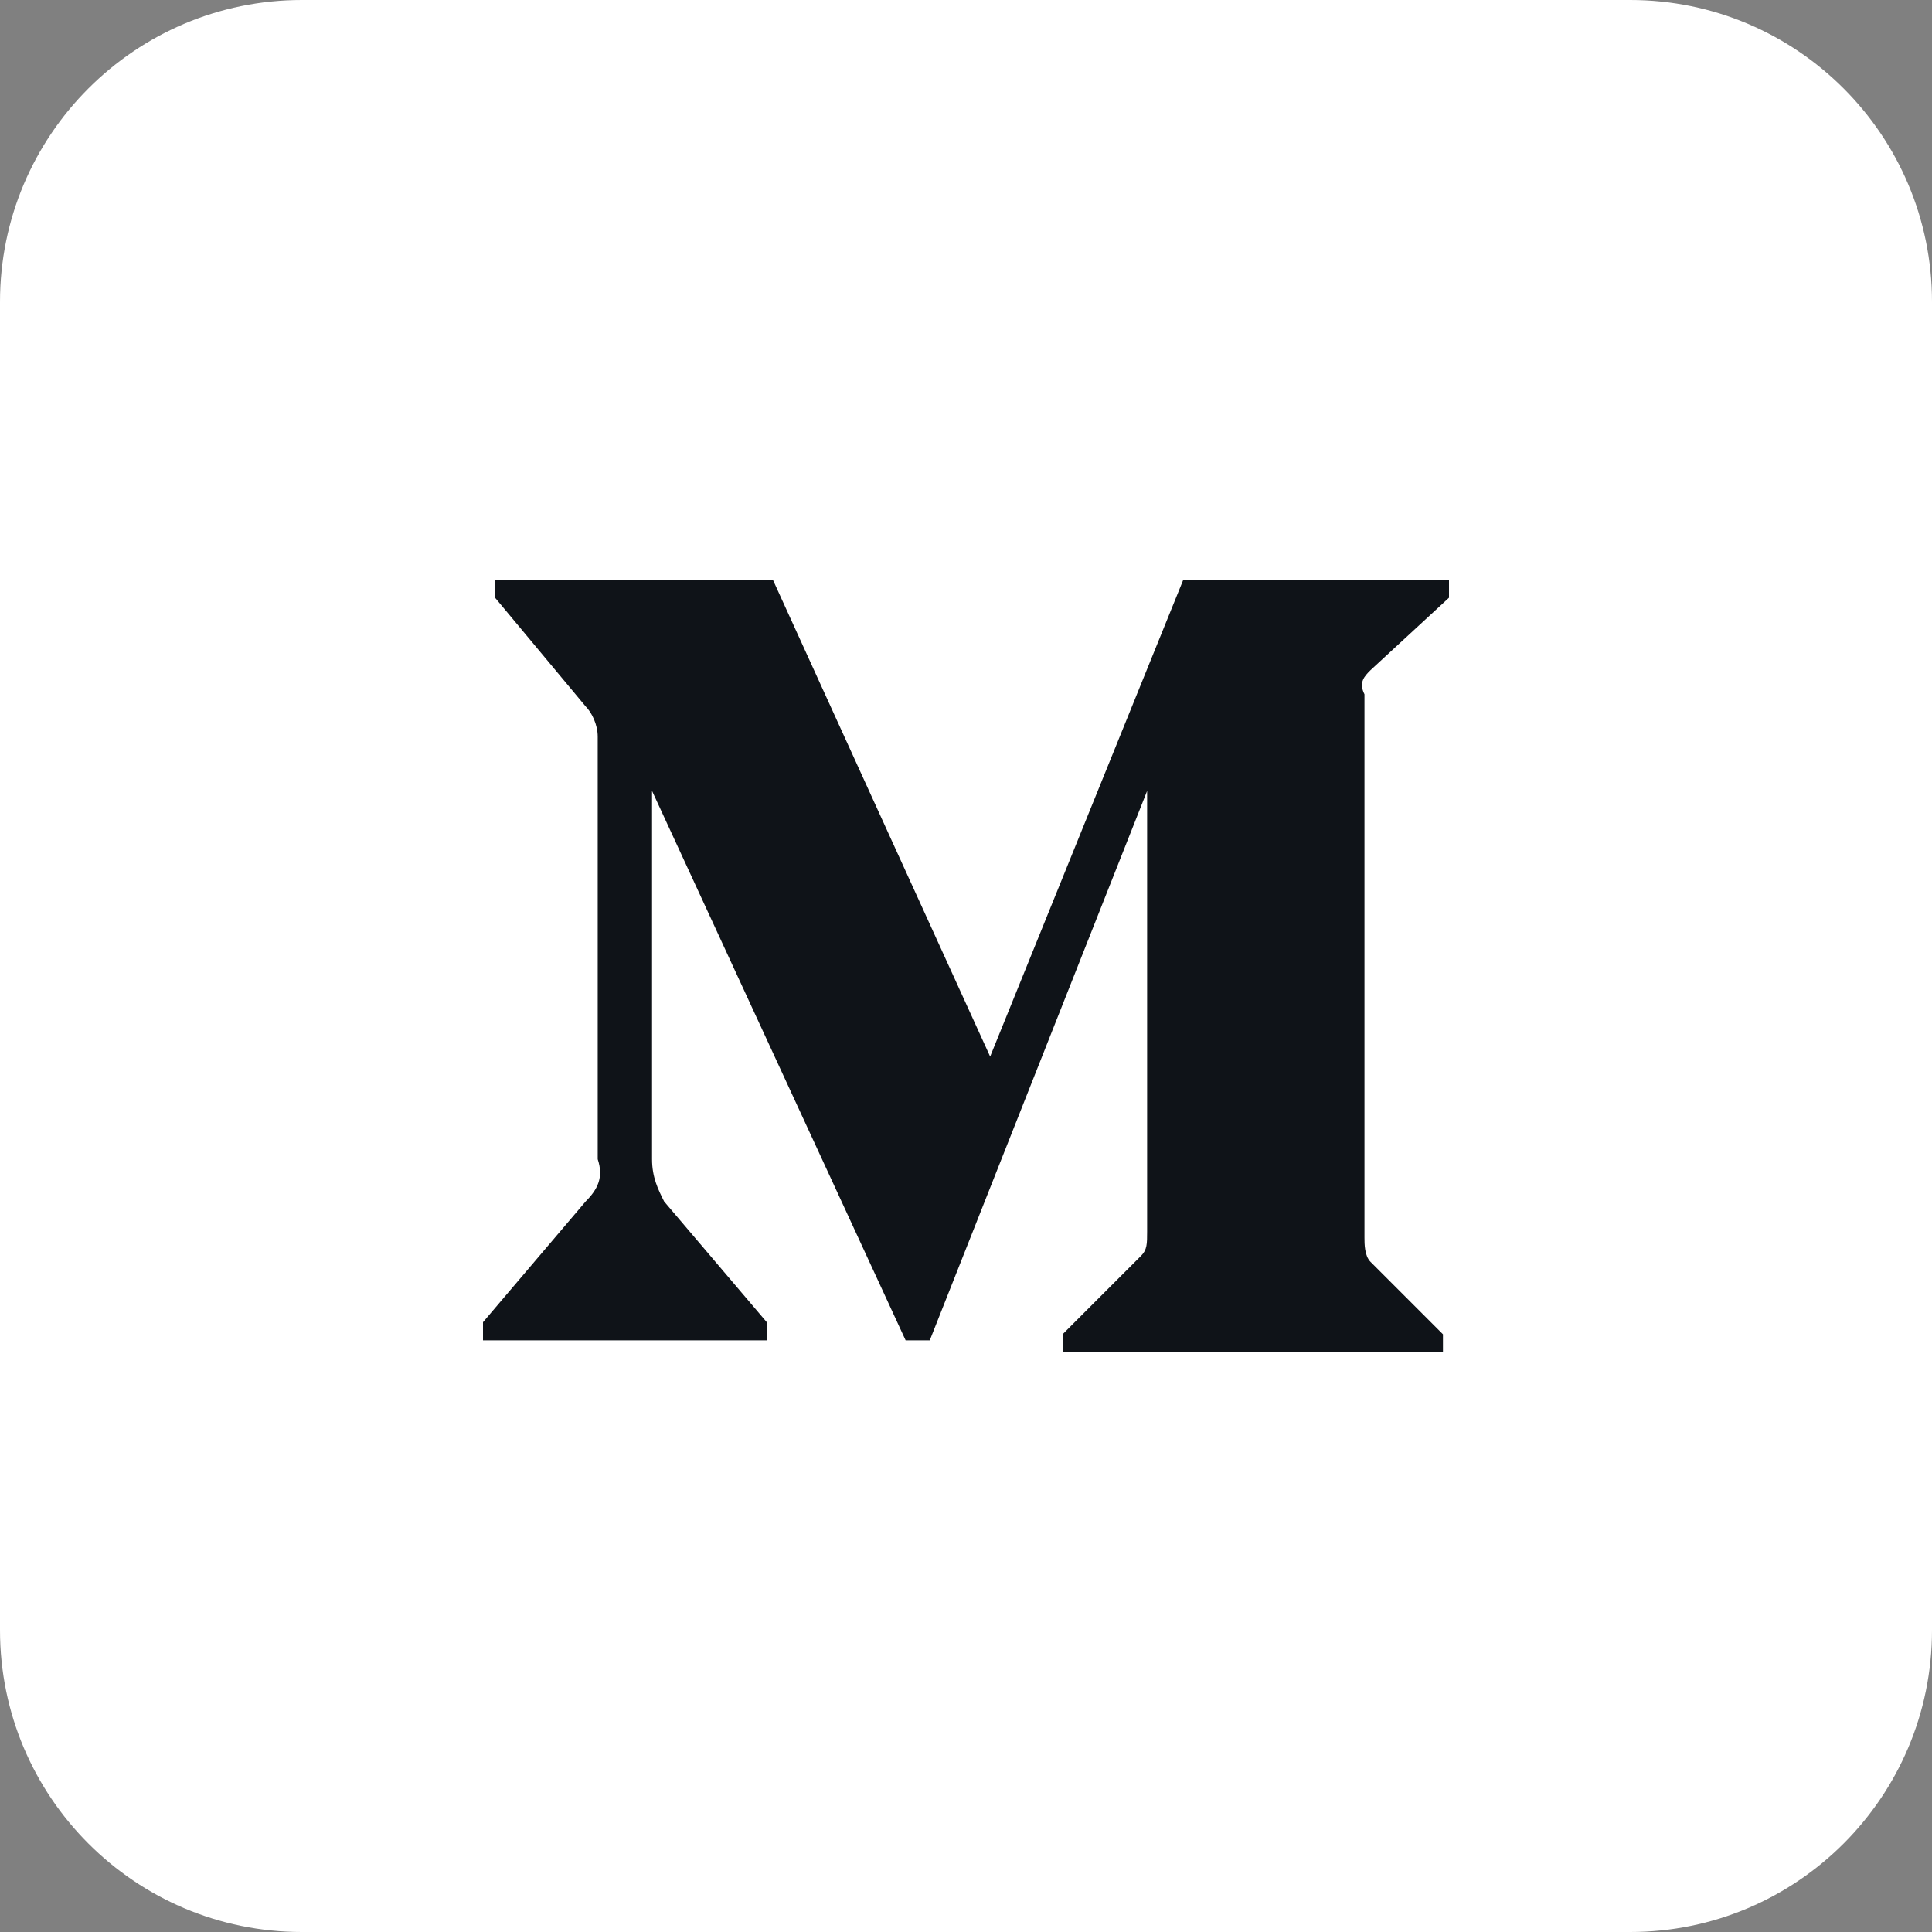
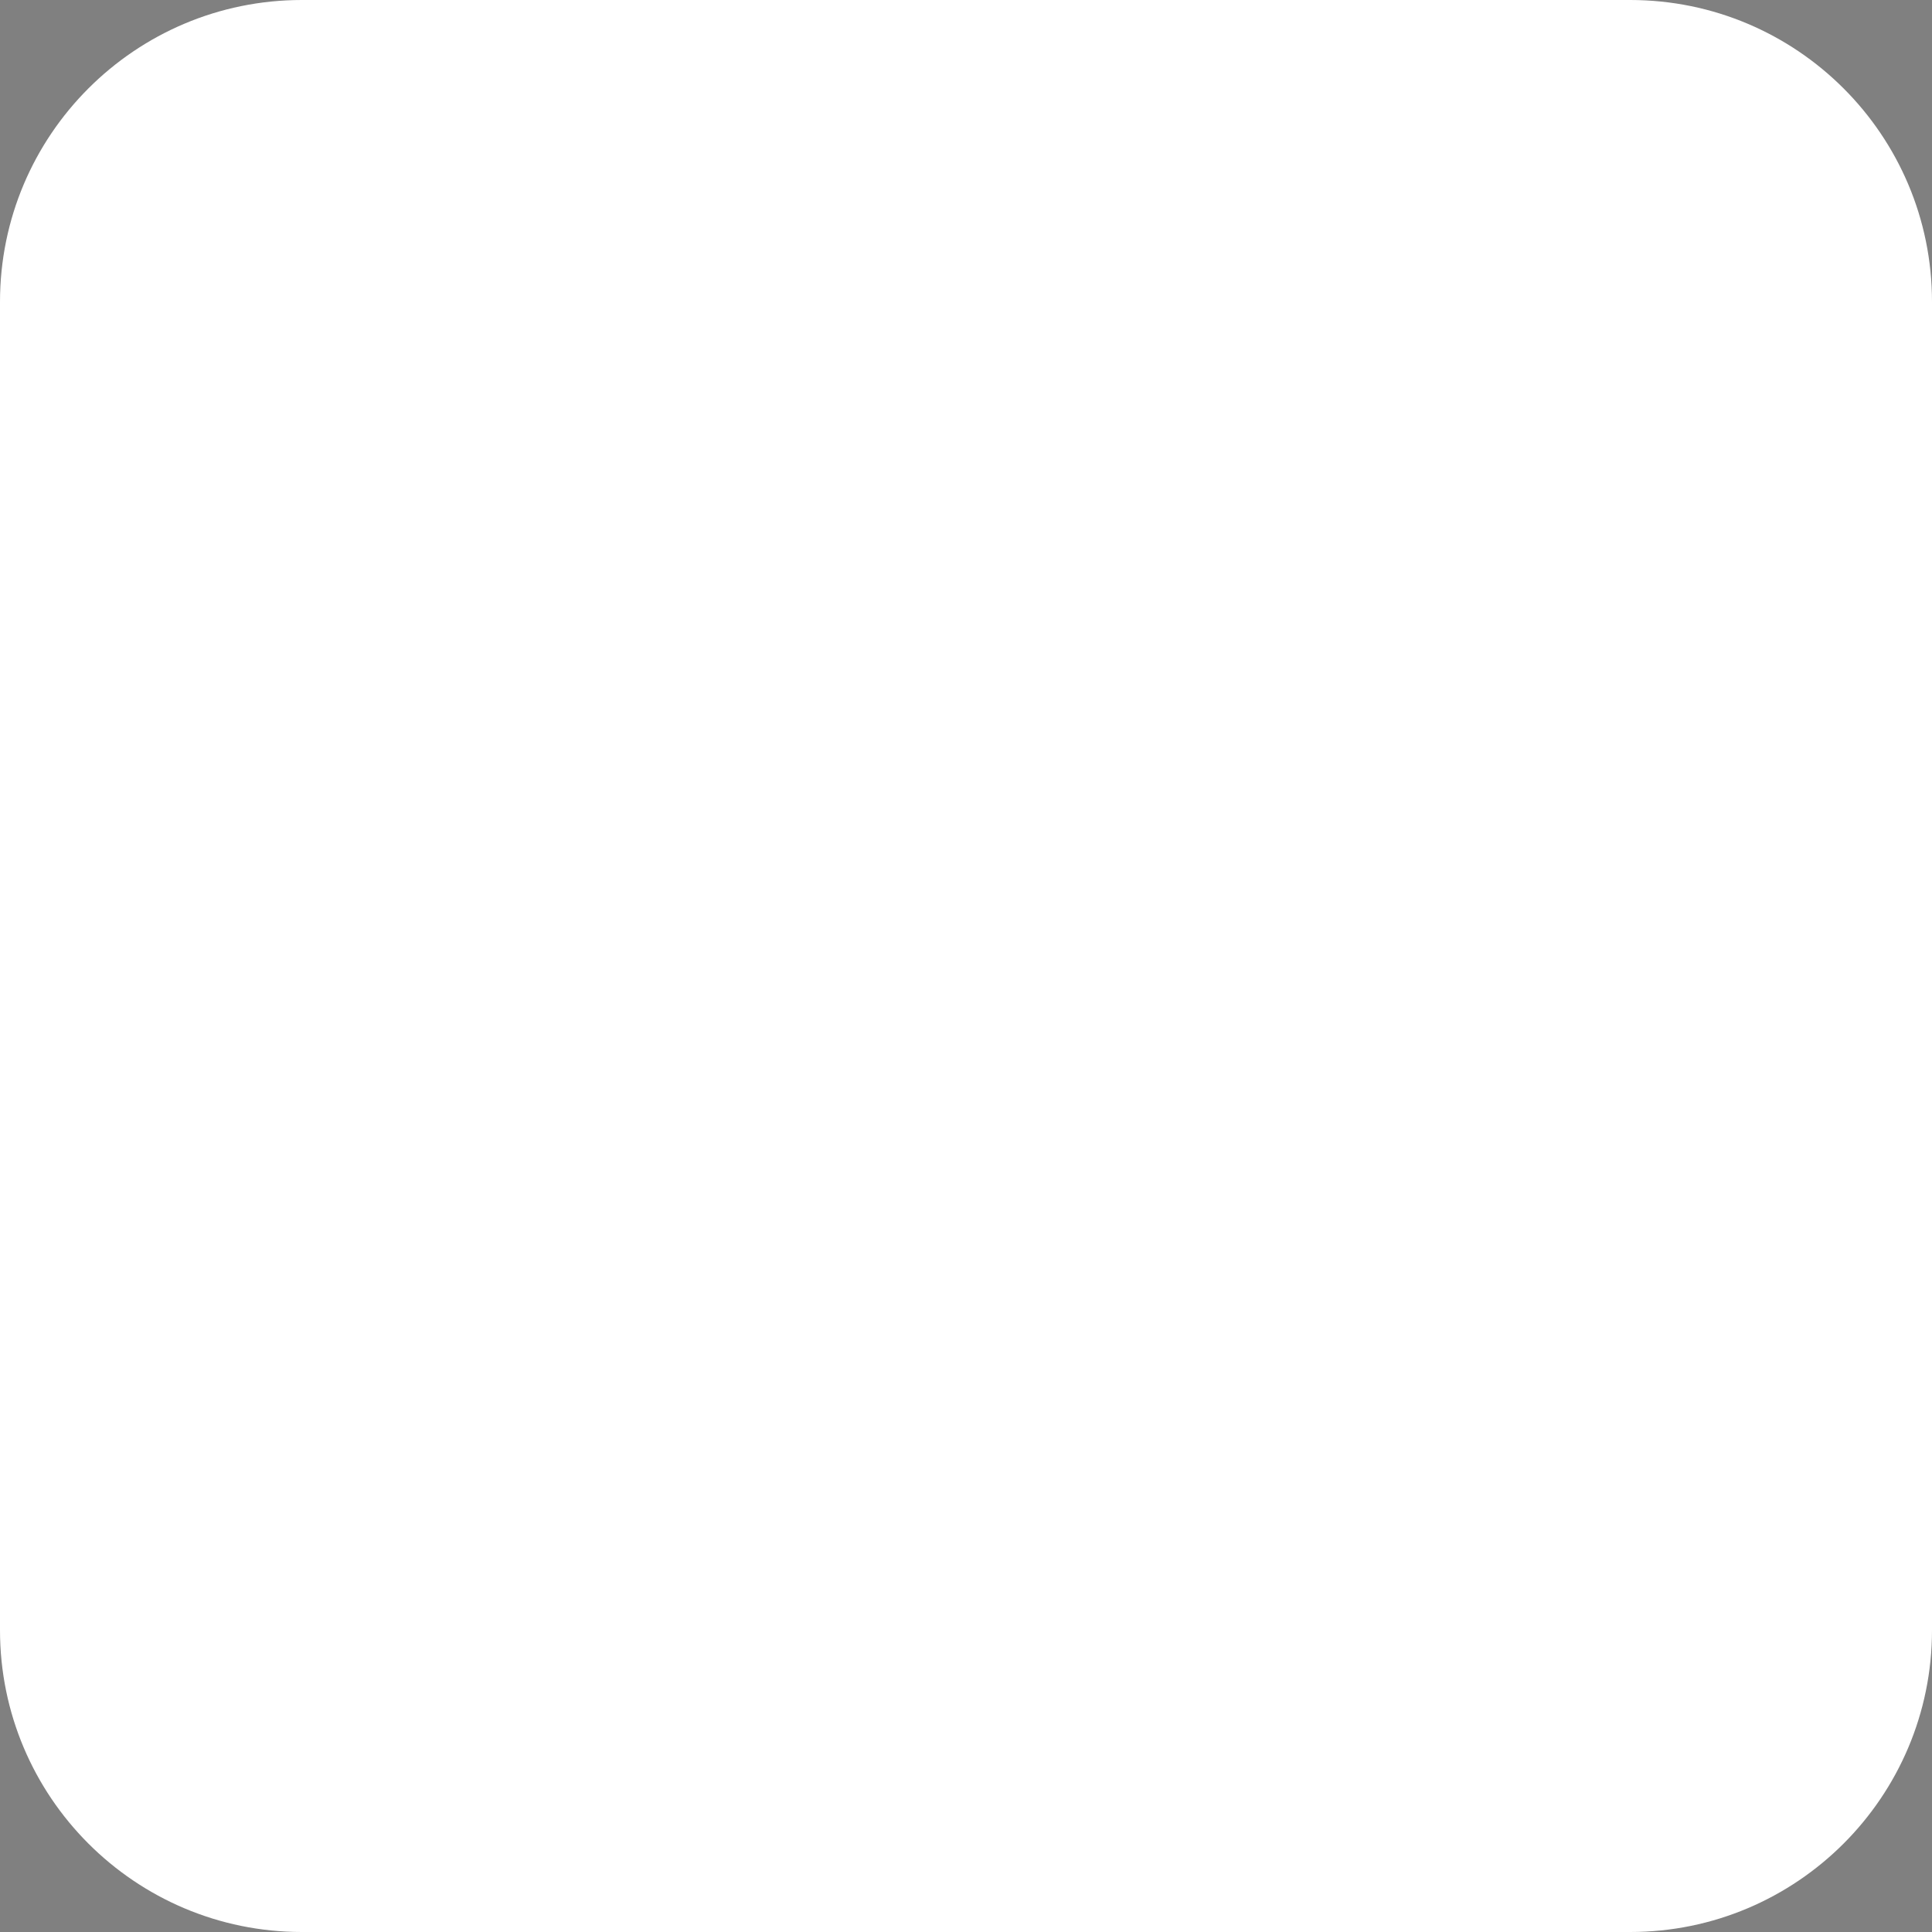
<svg xmlns="http://www.w3.org/2000/svg" width="40" height="40" viewBox="0 0 40 40" fill="none">
  <rect x="0" y="0" width="40" height="40" fill="#808080" stroke="none" />
  <g clip-path="url(#clip0_238_5919)">
    <path d="M33.75 0H6.25C2.798 0 0 2.798 0 6.25V33.75C0 37.202 2.798 40 6.25 40H33.75C37.202 40 40 37.202 40 33.75V6.25C40 2.798 37.202 0 33.75 0Z" fill="white" />
-     <path d="M12.375 15.25C12.375 15 12.25 14.75 12.125 14.625L10.25 12.375V12H16L20.5 21.875L24.5 12H30V12.375L28.375 13.875C28.25 14 28.125 14.125 28.25 14.375V25.625C28.25 25.75 28.25 26 28.375 26.125L29.875 27.625V28H22V27.625L23.625 26C23.75 25.875 23.75 25.75 23.75 25.5V16.375L19.25 27.75H18.75L13.5 16.375V24C13.5 24.375 13.625 24.625 13.75 24.875L15.875 27.375V27.75H10V27.375L12.125 24.875C12.375 24.625 12.5 24.375 12.375 24V15.25Z" fill="#0F1318" />
  </g>
  <defs>
    <clipPath id="clip0_238_5919">
      <rect width="40" height="40" rx="4" fill="white" />
    </clipPath>
  </defs>
</svg>